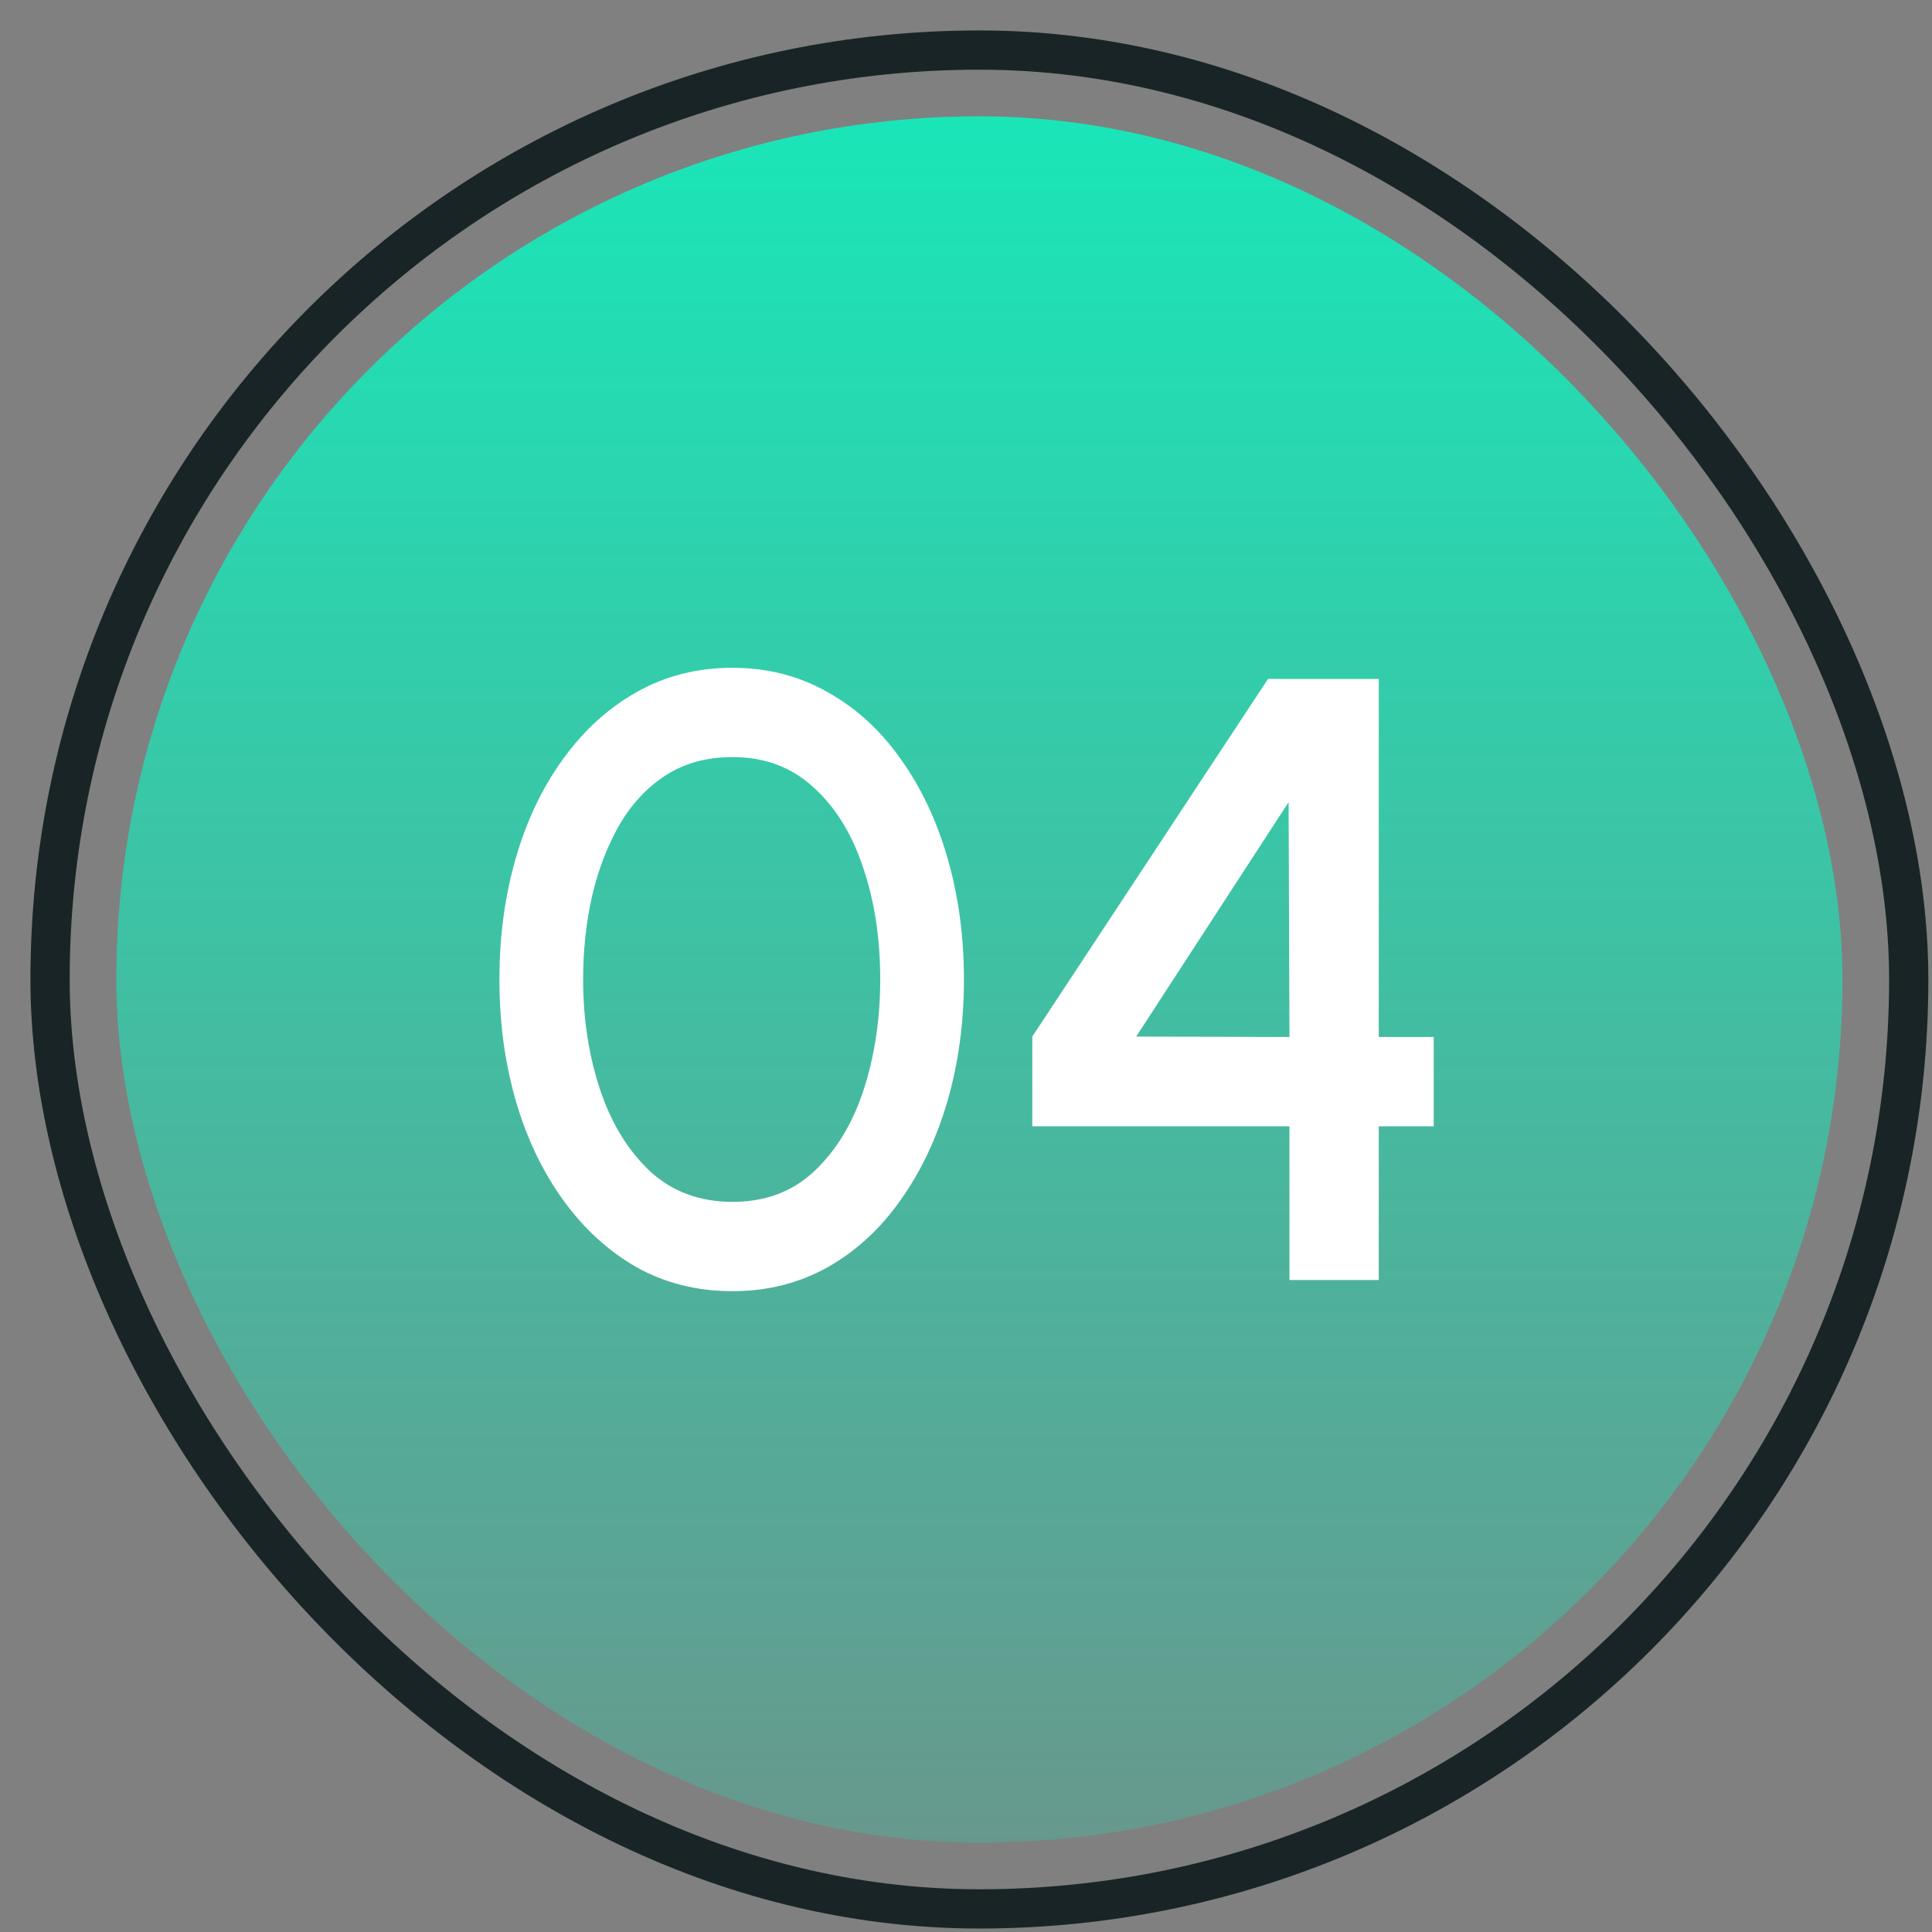
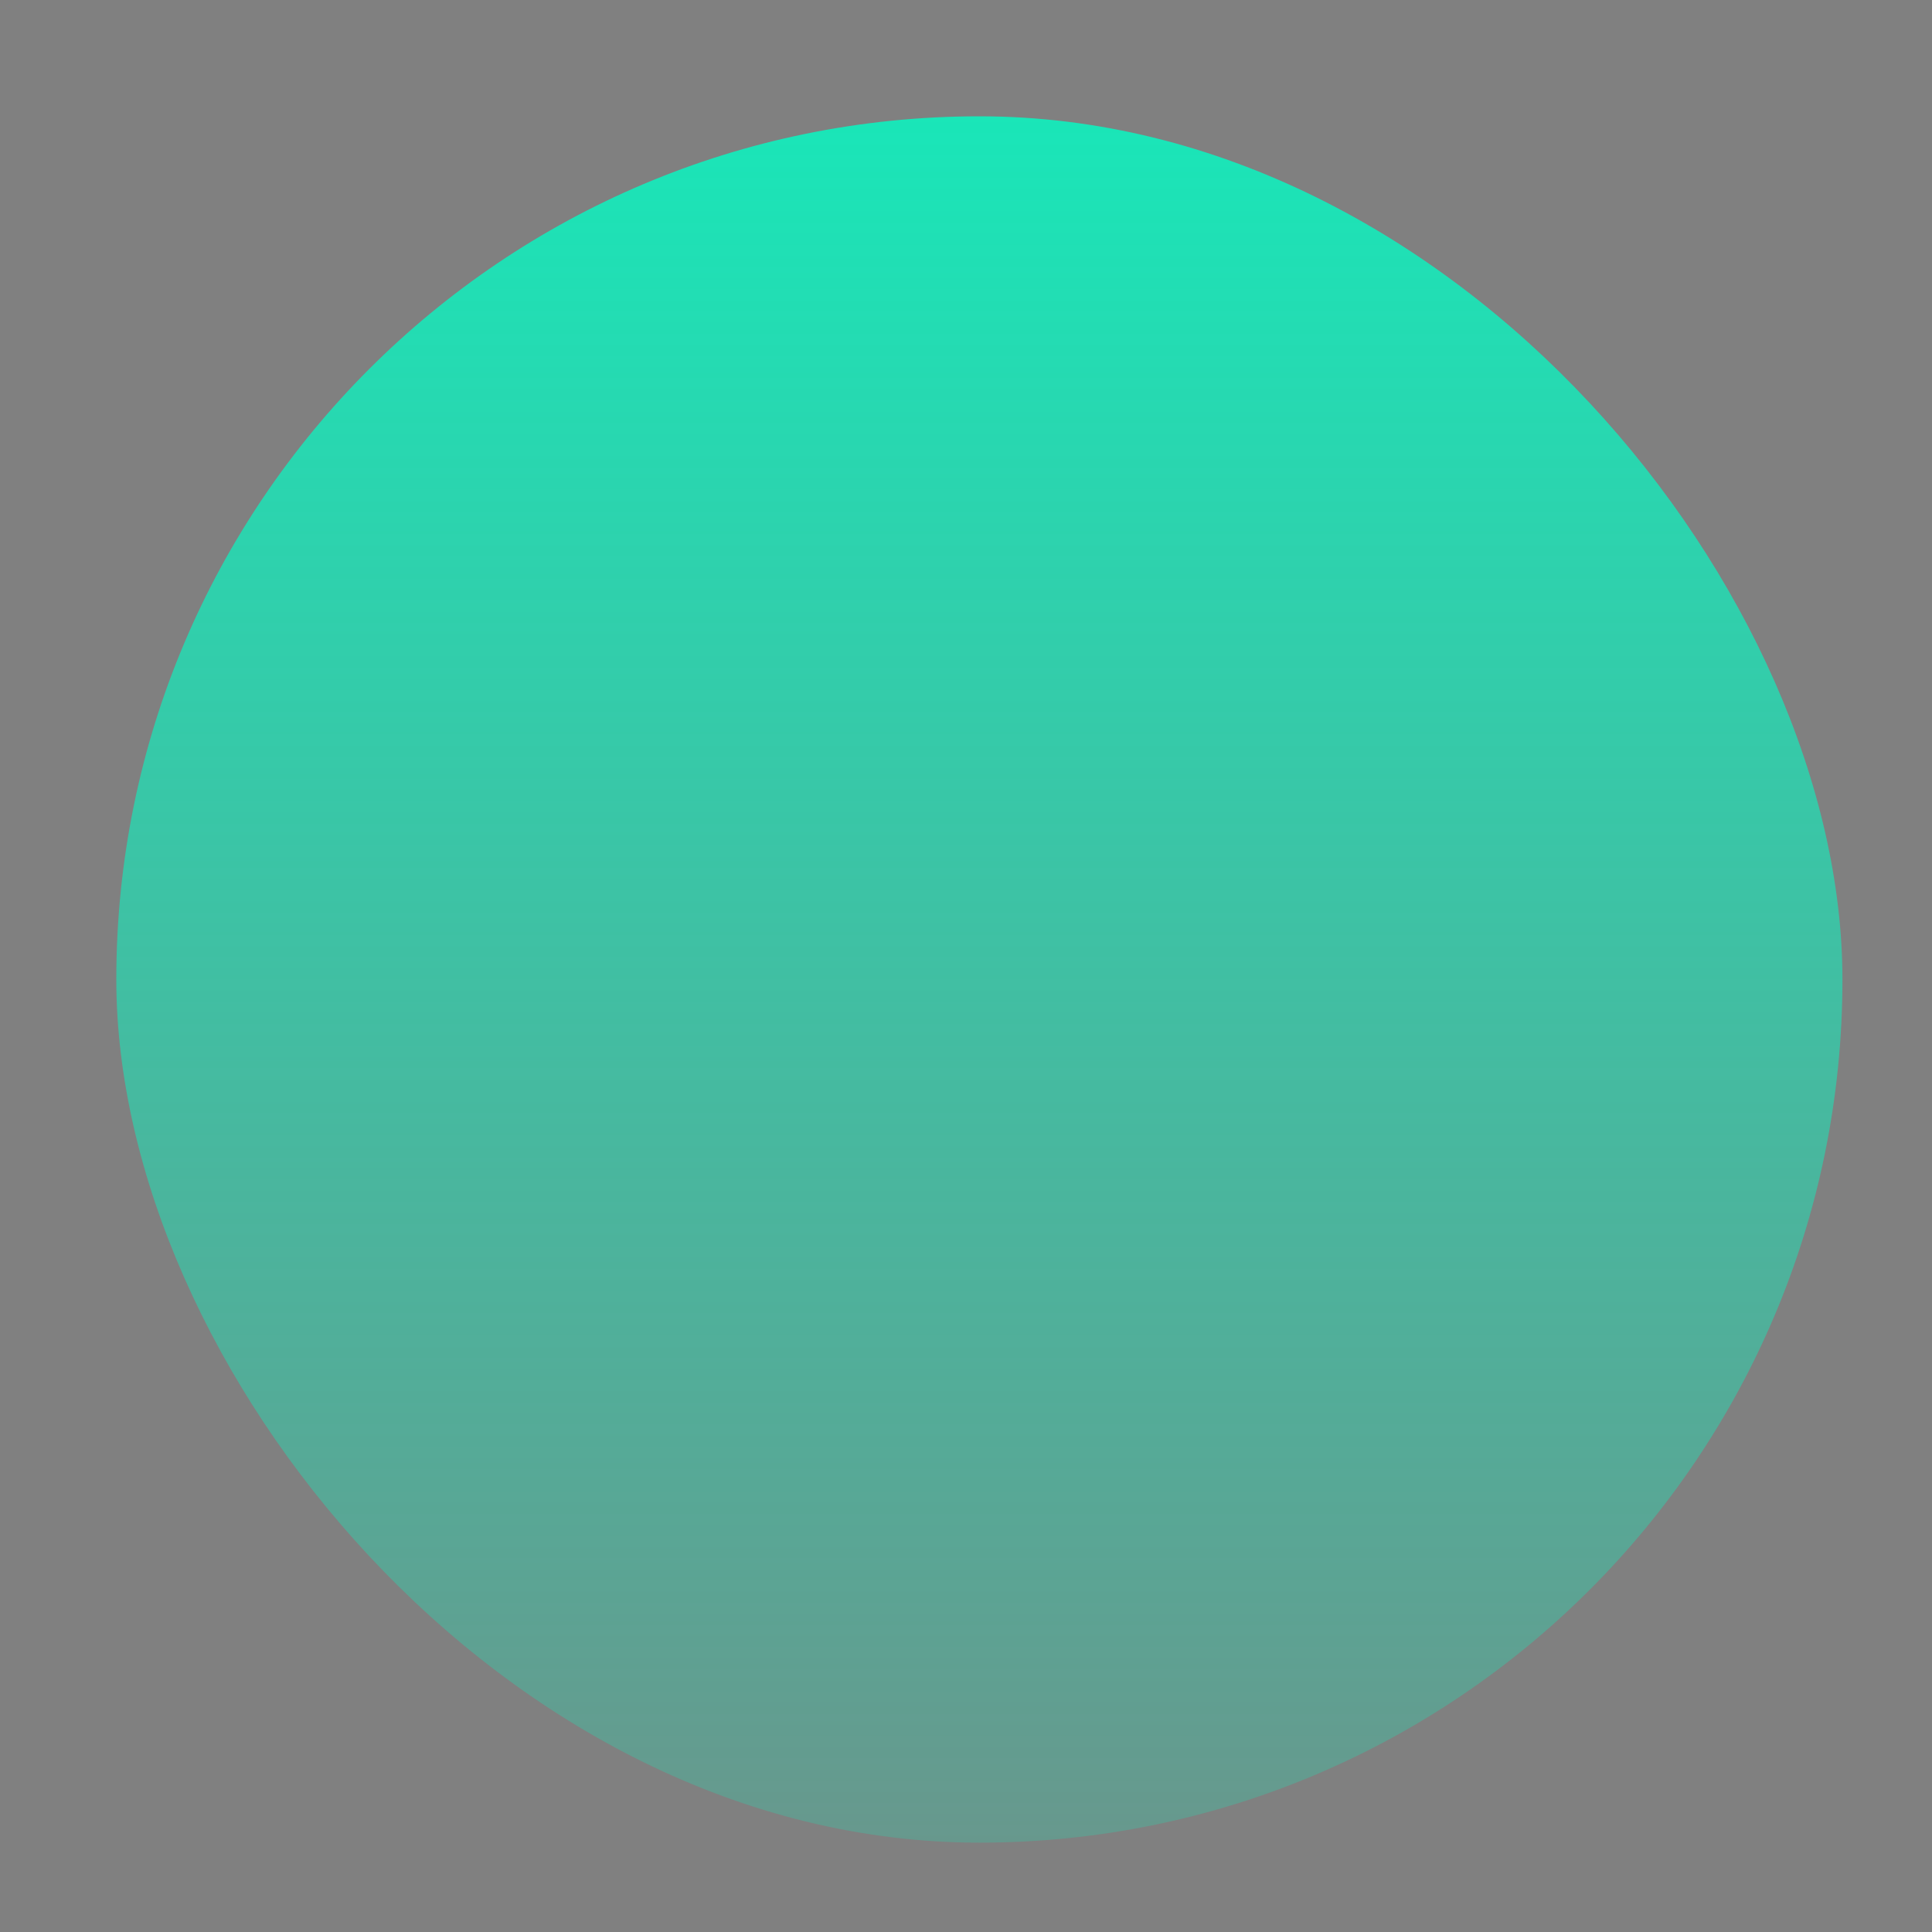
<svg xmlns="http://www.w3.org/2000/svg" width="45" height="45" viewBox="0 0 45 45" fill="none">
  <rect x="0" y="0" width="45" height="45" fill="#808080" stroke="none" />
-   <rect x="1.166" y="1.166" width="43.292" height="43.296" rx="21.646" stroke="#192426" stroke-width="0.914" />
  <rect x="2.709" y="2.709" width="40.205" height="40.21" rx="20.103" fill="url(#paint0_linear_468_8885)" fill-opacity="0.8" />
-   <path d="M17.062 30.074C16.235 30.074 15.489 29.887 14.822 29.514C14.162 29.134 13.592 28.611 13.112 27.944C12.632 27.277 12.265 26.507 12.012 25.634C11.759 24.754 11.632 23.814 11.632 22.814C11.632 21.814 11.759 20.874 12.012 19.994C12.265 19.114 12.632 18.344 13.112 17.684C13.592 17.017 14.162 16.497 14.822 16.124C15.489 15.744 16.235 15.554 17.062 15.554C17.875 15.554 18.615 15.744 19.282 16.124C19.949 16.497 20.515 17.017 20.982 17.684C21.455 18.344 21.819 19.114 22.072 19.994C22.325 20.874 22.452 21.814 22.452 22.814C22.452 23.814 22.325 24.754 22.072 25.634C21.819 26.507 21.455 27.277 20.982 27.944C20.515 28.611 19.949 29.134 19.282 29.514C18.615 29.887 17.875 30.074 17.062 30.074ZM17.062 27.994C17.829 27.994 18.465 27.754 18.972 27.274C19.485 26.787 19.869 26.151 20.122 25.364C20.375 24.577 20.502 23.727 20.502 22.814C20.502 21.854 20.369 20.984 20.102 20.204C19.842 19.417 19.455 18.794 18.942 18.334C18.435 17.867 17.809 17.634 17.062 17.634C16.469 17.634 15.952 17.774 15.512 18.054C15.079 18.334 14.719 18.717 14.432 19.204C14.152 19.691 13.939 20.244 13.792 20.864C13.652 21.484 13.582 22.134 13.582 22.814C13.582 23.727 13.712 24.577 13.972 25.364C14.232 26.151 14.619 26.787 15.132 27.274C15.652 27.754 16.295 27.994 17.062 27.994ZM30.034 29.814V26.234H24.044V24.144L29.534 15.814H32.114V24.154H33.394V26.234H32.114V29.814H30.034ZM26.464 24.144L30.034 24.154L30.014 18.684L26.464 24.144Z" fill="white" />
  <defs>
    <linearGradient id="paint0_linear_468_8885" x1="22.812" y1="2.709" x2="22.812" y2="42.919" gradientUnits="userSpaceOnUse">
      <stop stop-color="#00FFC6" />
      <stop offset="1" stop-color="#00FFC6" stop-opacity="0.24" />
    </linearGradient>
  </defs>
</svg>